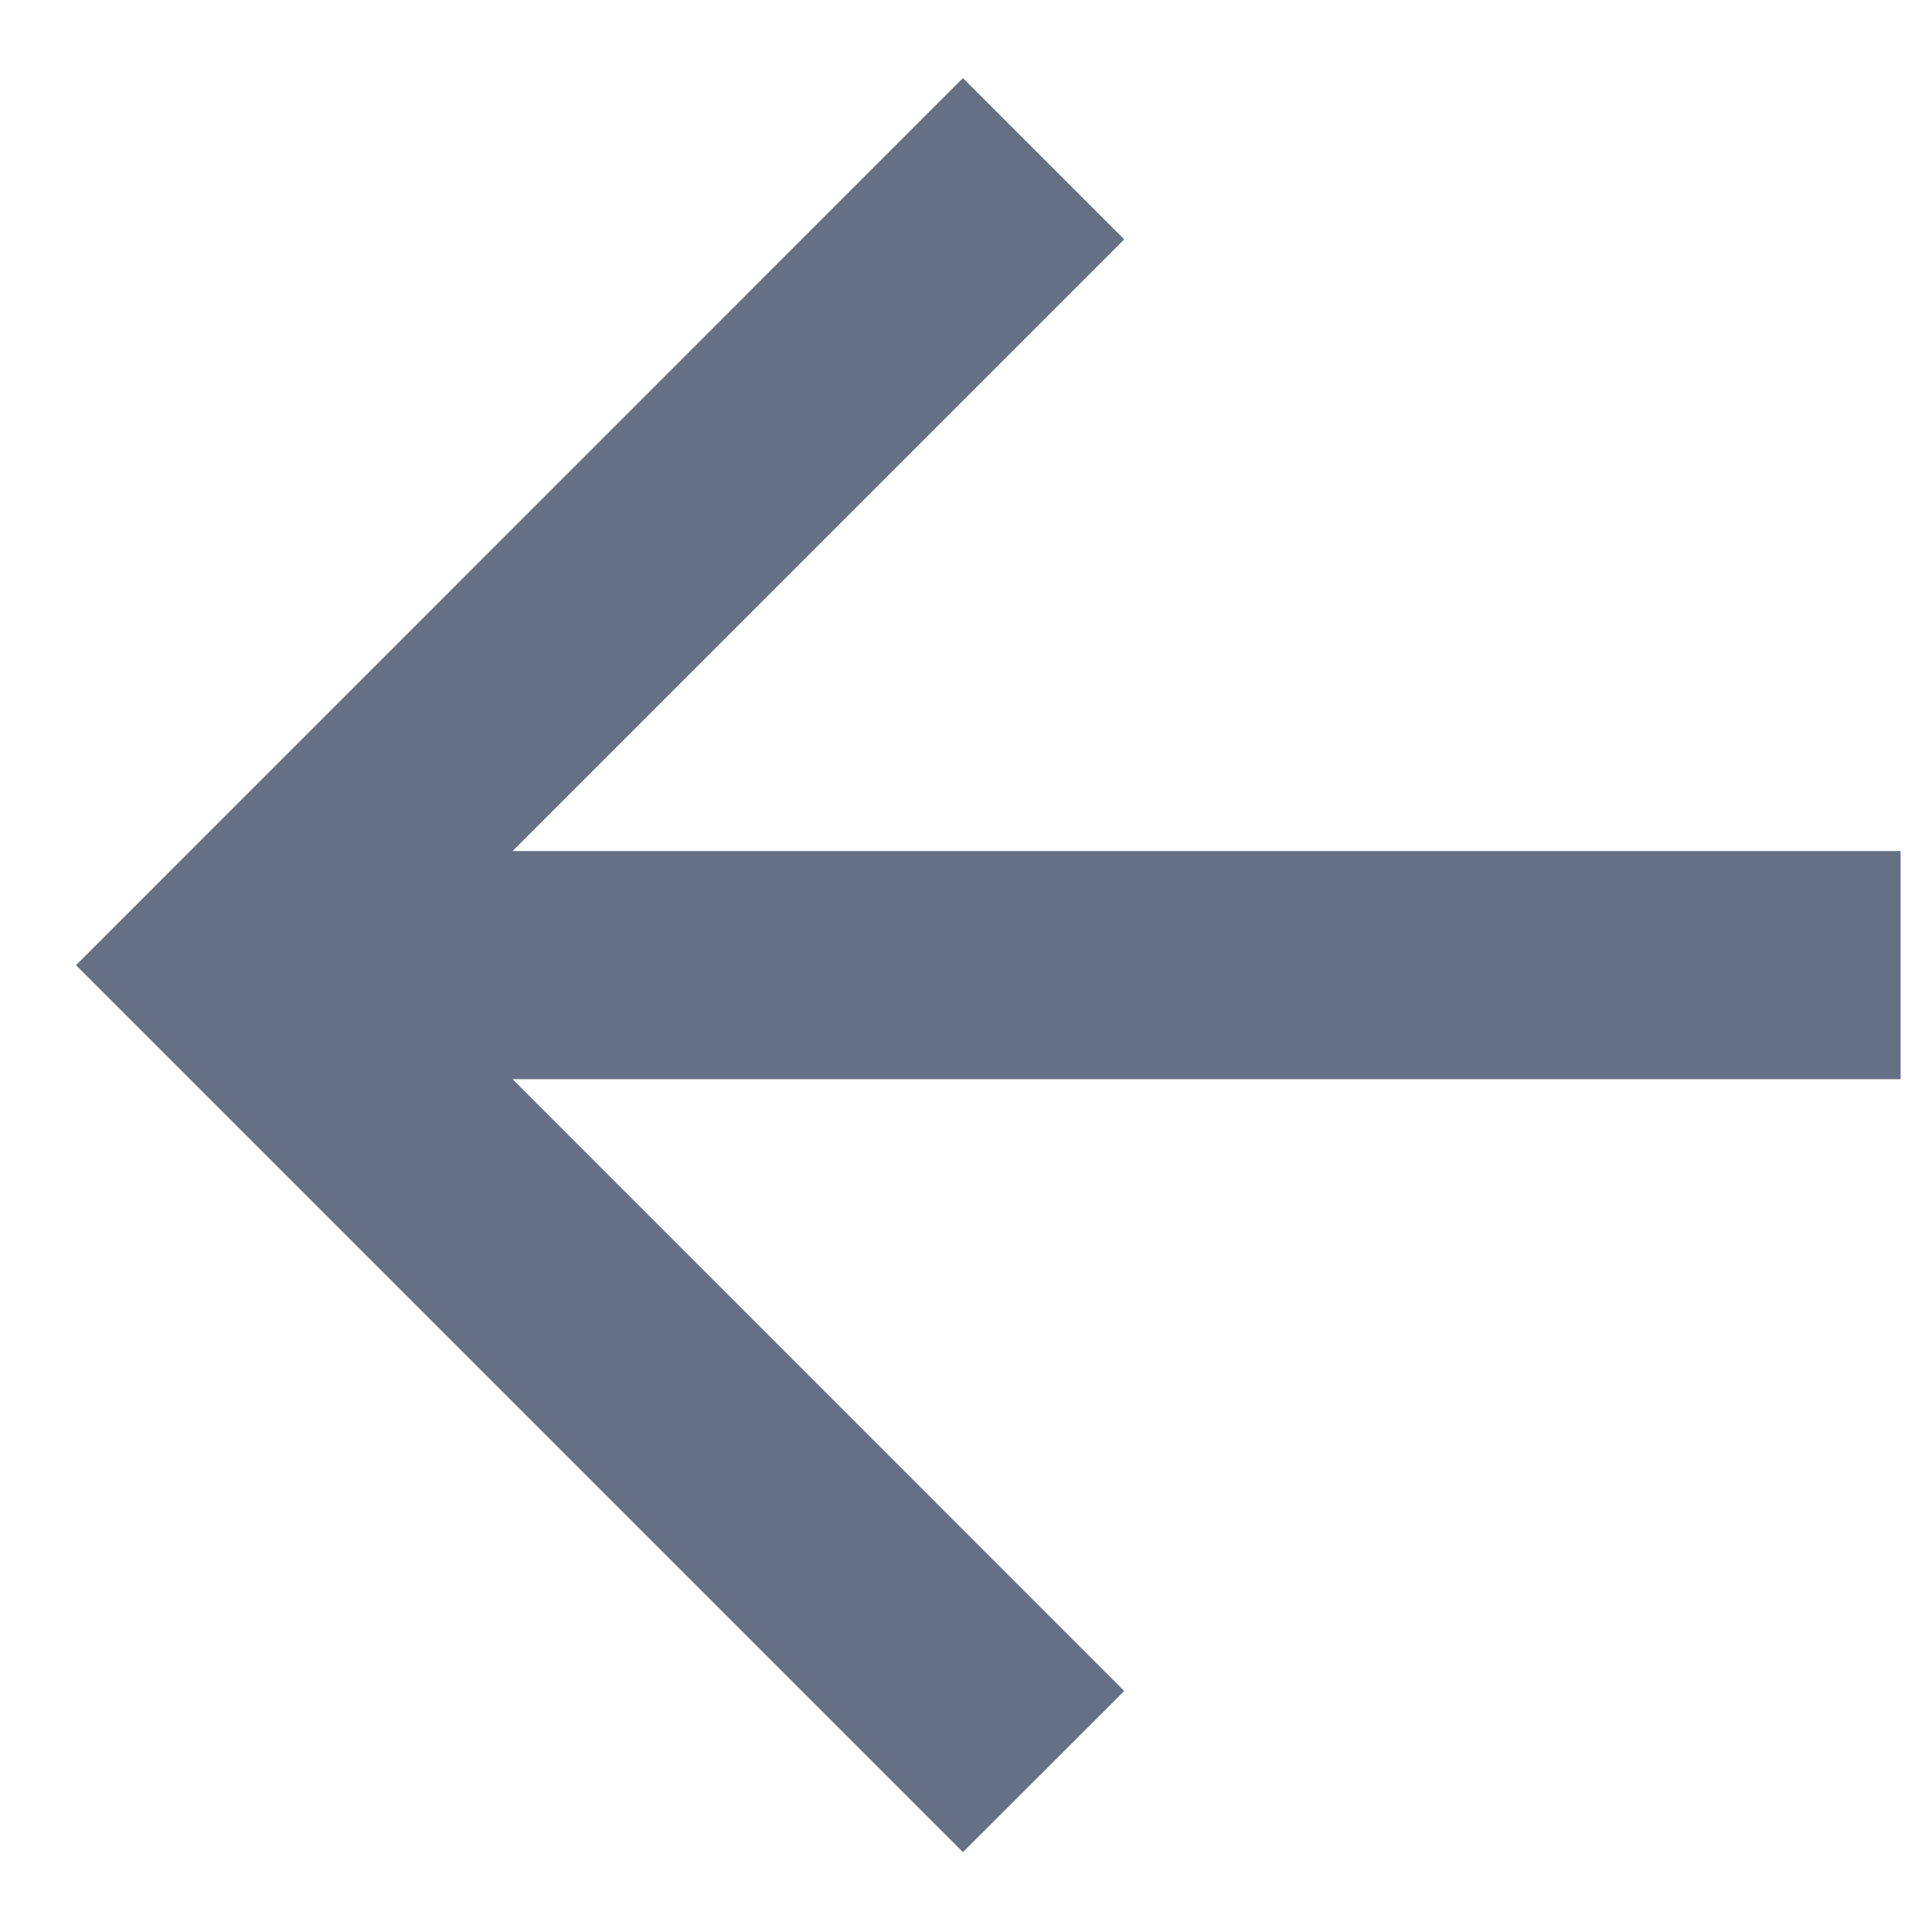
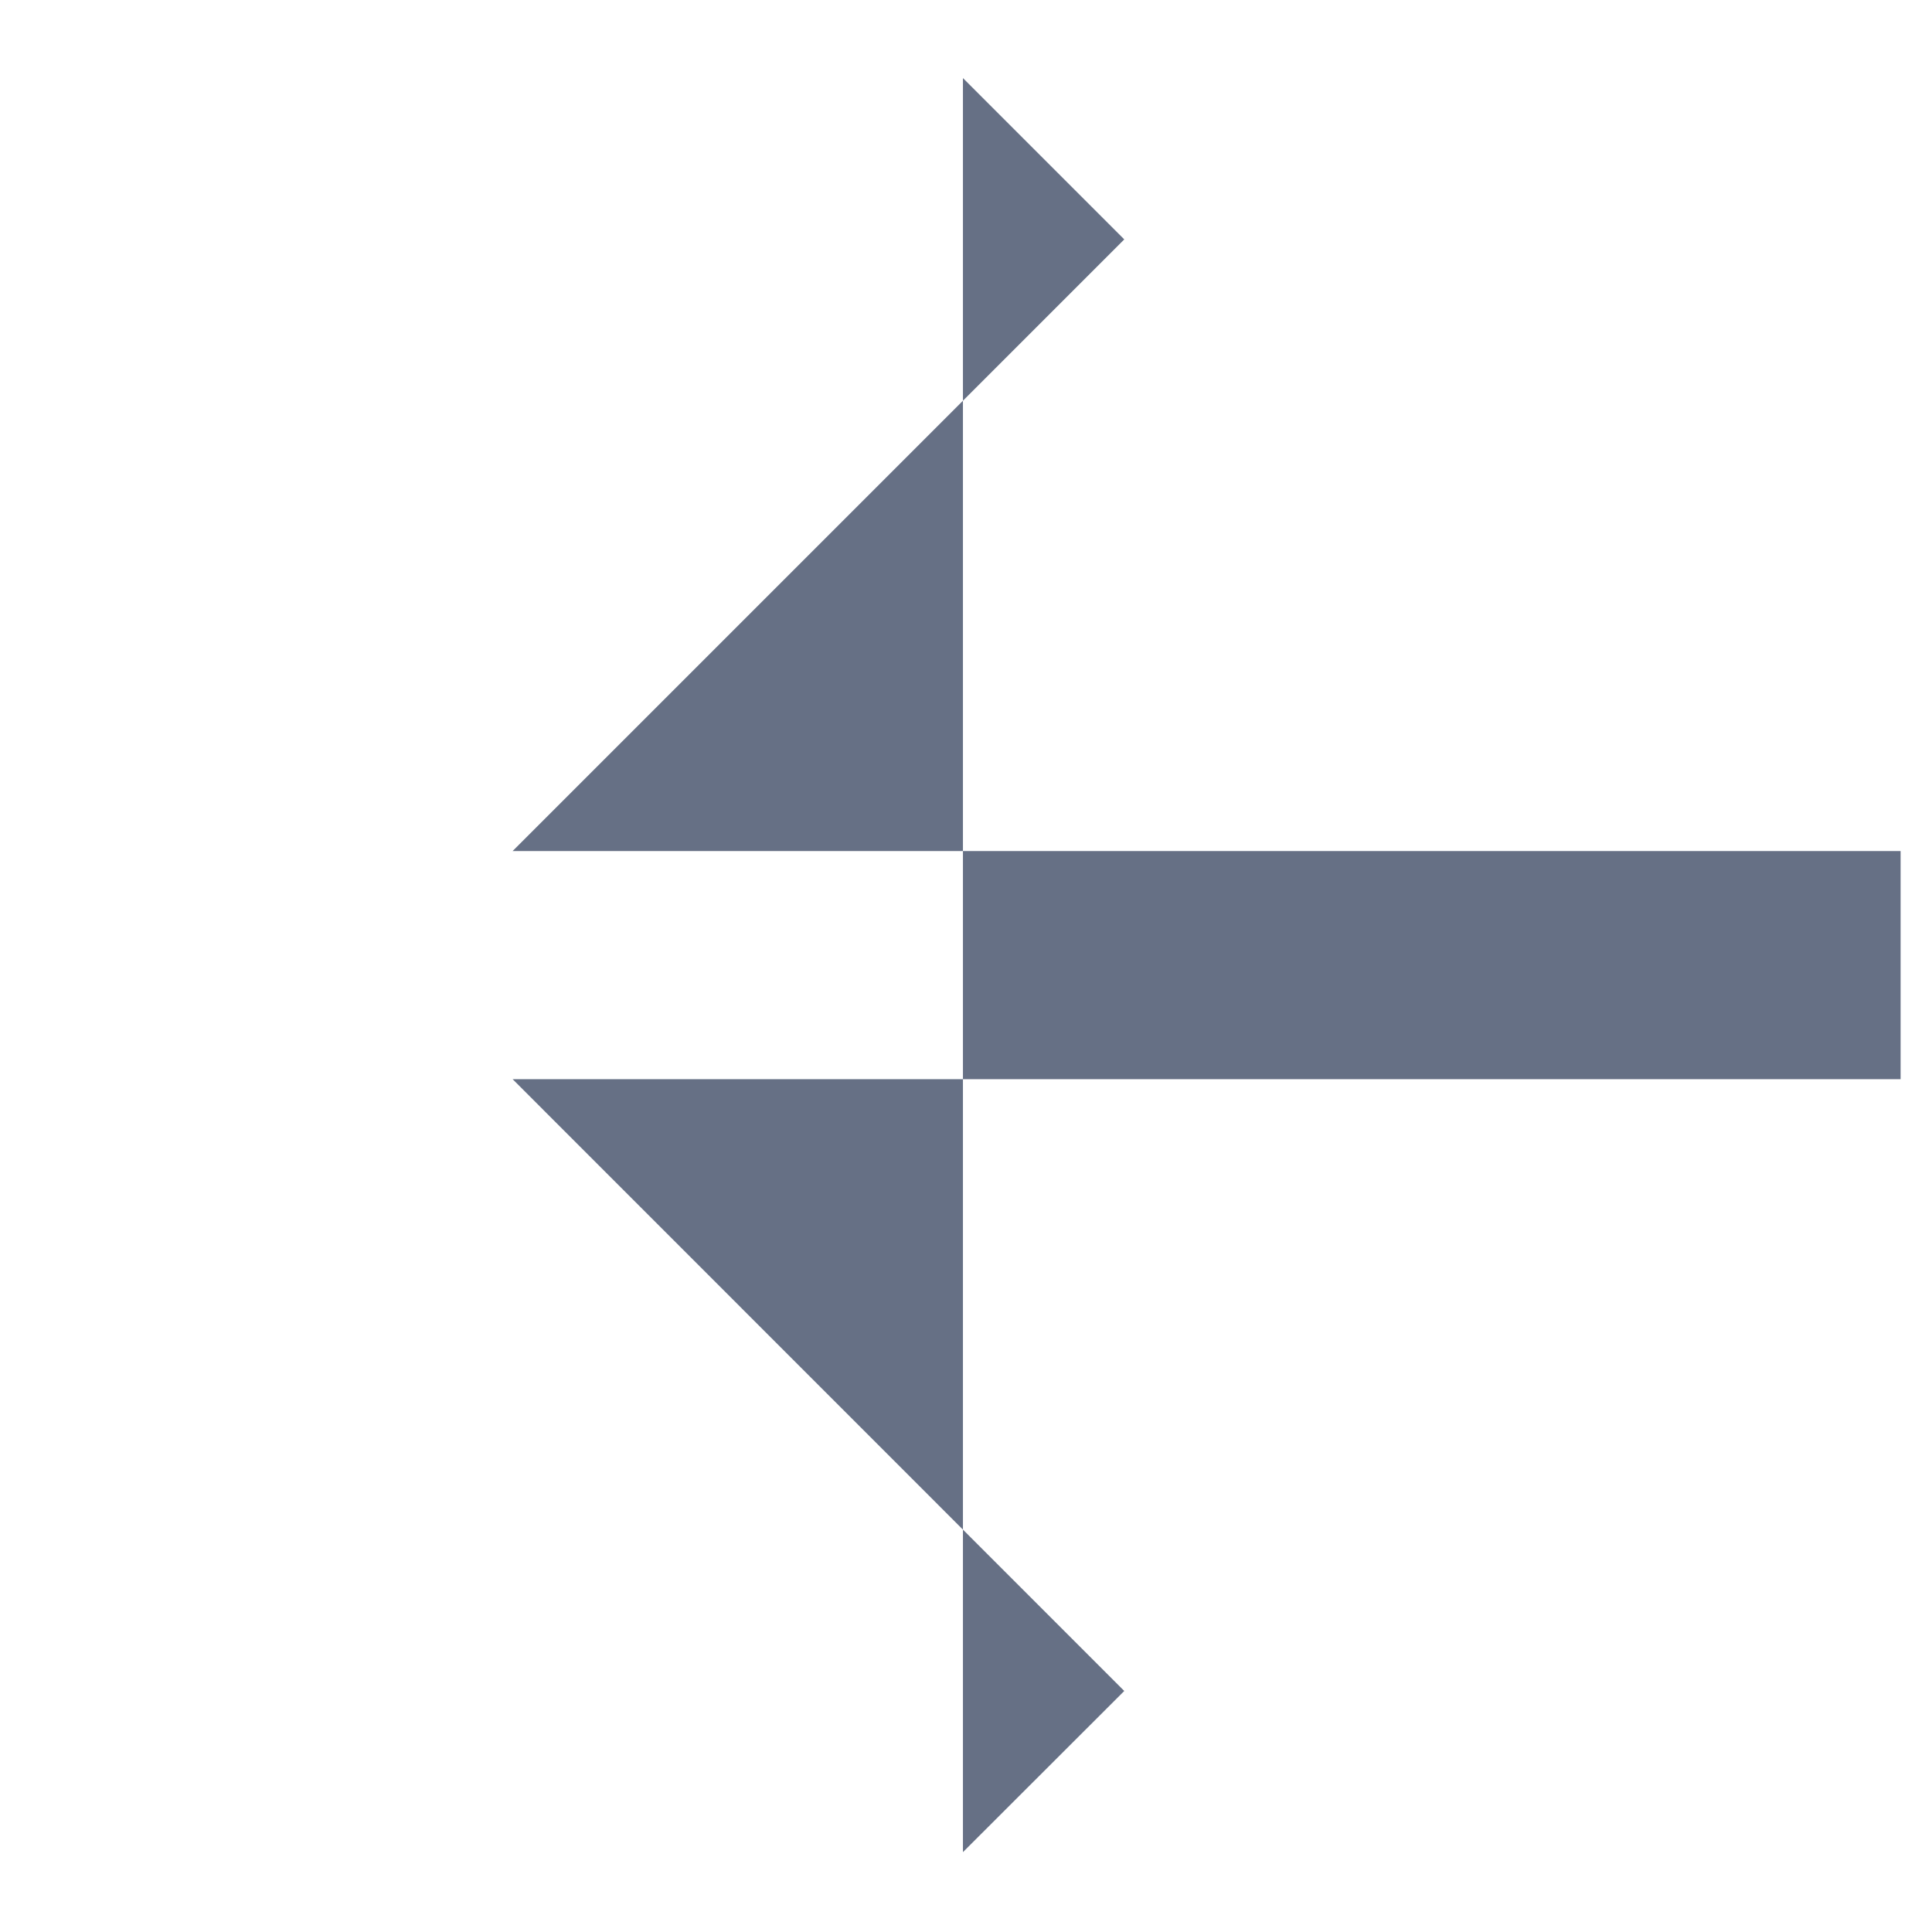
<svg xmlns="http://www.w3.org/2000/svg" width="12" height="12" viewBox="0 0 12 12" fill="none">
-   <path d="M3.184 5.286L11.805 5.286L11.805 6.703L3.184 6.703L6.983 10.503L5.981 11.504L0.472 5.995L5.981 0.485L6.983 1.487L3.184 5.286Z" fill="#667085" />
+   <path d="M3.184 5.286L11.805 5.286L11.805 6.703L3.184 6.703L6.983 10.503L5.981 11.504L5.981 0.485L6.983 1.487L3.184 5.286Z" fill="#667085" />
</svg>